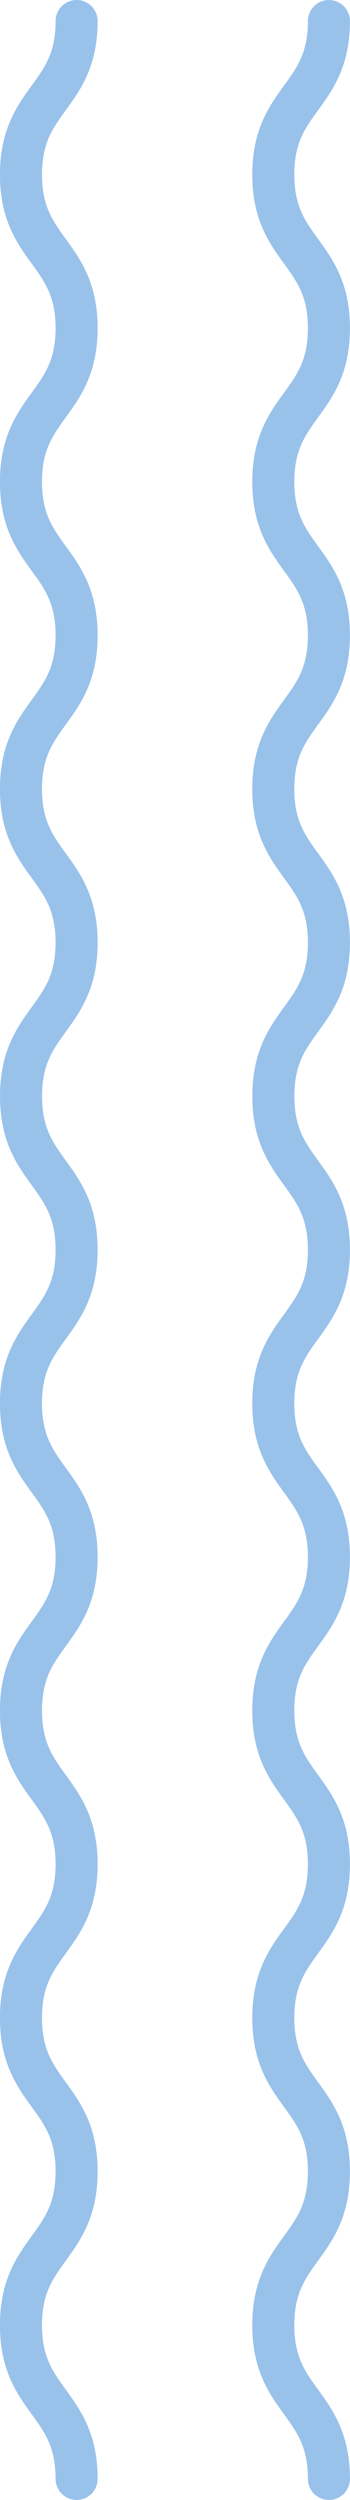
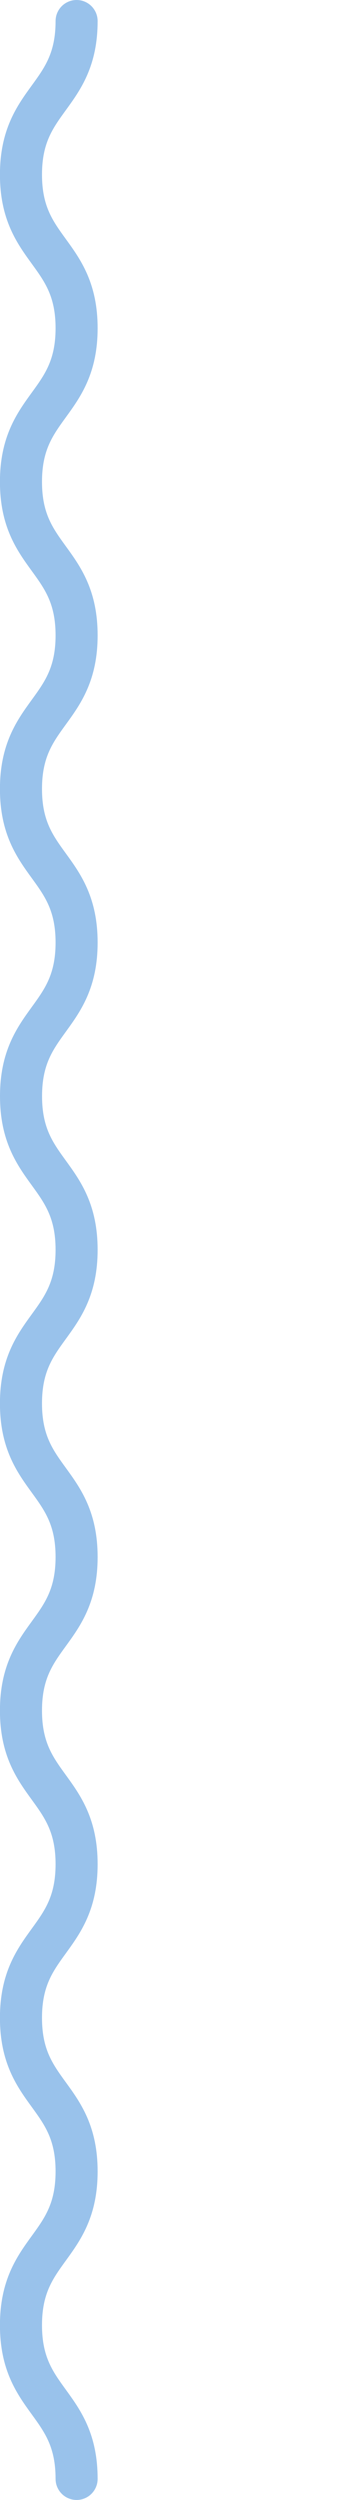
<svg xmlns="http://www.w3.org/2000/svg" width="24.969" height="177.916" viewBox="0 0 24.969 177.916">
  <g id="Group_22403" data-name="Group 22403" transform="translate(-448.364 -581.5)">
-     <path id="Path_40485" data-name="Path 40485" d="M34.6,257.954c0,5.463-3.969,5.463-3.969,10.926s3.969,5.465,3.969,10.93-3.969,5.466-3.969,10.932,3.969,5.465,3.969,10.93-3.969,5.465-3.969,10.93,3.969,5.465,3.969,10.931S30.635,329,30.635,334.466,34.6,339.932,34.6,345.4s-3.969,5.466-3.969,10.933,3.969,5.464,3.969,10.929-3.969,5.465-3.969,10.929,3.969,5.467,3.969,10.933-3.969,5.468-3.969,10.936S34.6,405.523,34.6,410.99s-3.969,5.47-3.969,10.94S34.6,427.4,34.6,432.87" transform="translate(437.229 325.046)" fill="none" stroke="#99c2eb" stroke-linecap="round" stroke-miterlimit="10" stroke-width="3" />
    <path id="Path_40486" data-name="Path 40486" d="M34.6,257.954c0,5.463-3.969,5.463-3.969,10.926s3.969,5.465,3.969,10.93-3.969,5.466-3.969,10.932,3.969,5.465,3.969,10.93-3.969,5.465-3.969,10.93,3.969,5.465,3.969,10.931S30.635,329,30.635,334.466,34.6,339.932,34.6,345.4s-3.969,5.466-3.969,10.933,3.969,5.464,3.969,10.929-3.969,5.465-3.969,10.929,3.969,5.467,3.969,10.933-3.969,5.468-3.969,10.936S34.6,405.523,34.6,410.99s-3.969,5.47-3.969,10.94S34.6,427.4,34.6,432.87" transform="translate(419.229 325.046)" fill="none" stroke="#99c2eb" stroke-linecap="round" stroke-miterlimit="10" stroke-width="3" />
  </g>
</svg>